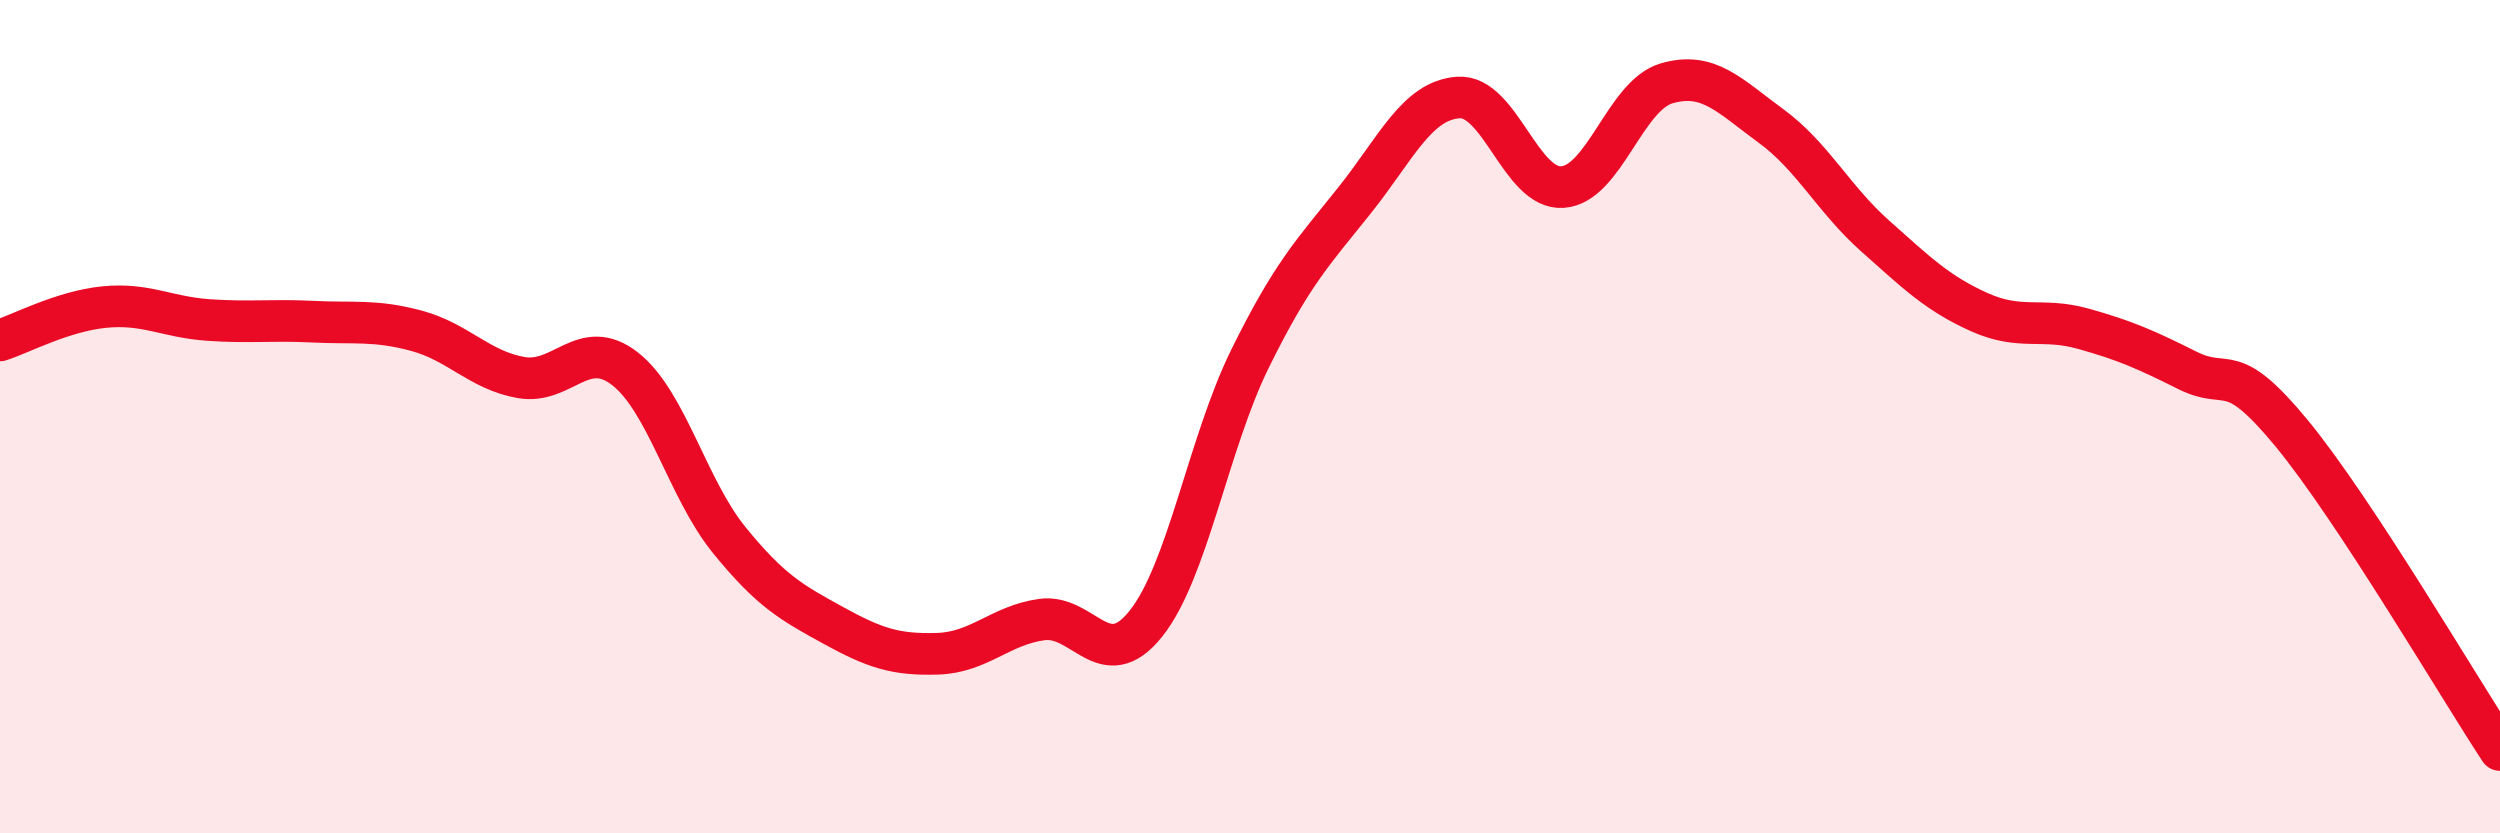
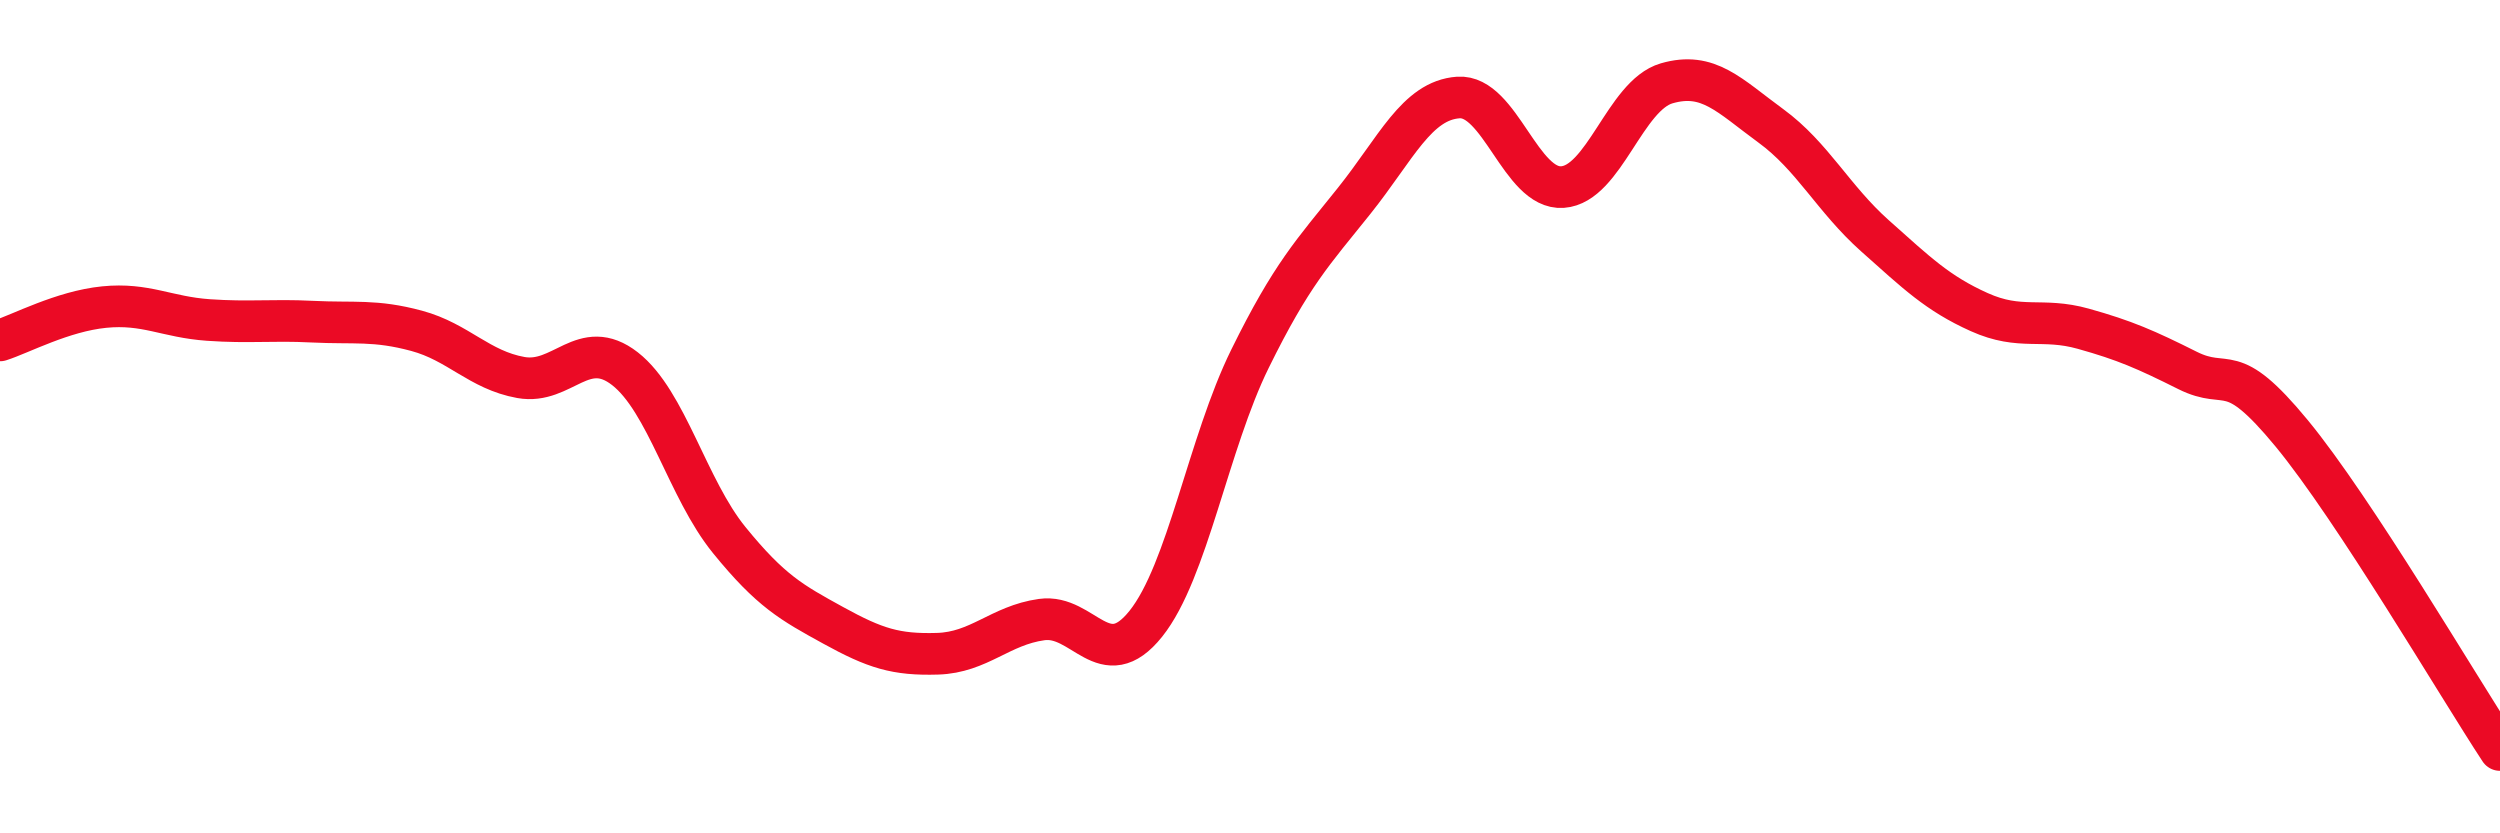
<svg xmlns="http://www.w3.org/2000/svg" width="60" height="20" viewBox="0 0 60 20">
-   <path d="M 0,8.17 C 0.5,8.01 1.5,7.47 2.5,7.37 C 3.5,7.27 4,7.61 5,7.68 C 6,7.75 6.5,7.67 7.5,7.72 C 8.5,7.77 9,7.67 10,7.94 C 11,8.21 11.5,8.88 12.5,9.06 C 13.5,9.24 14,8.07 15,8.85 C 16,9.63 16.5,11.73 17.5,12.96 C 18.5,14.19 19,14.46 20,15.01 C 21,15.56 21.5,15.72 22.5,15.69 C 23.5,15.66 24,15.01 25,14.87 C 26,14.73 26.5,16.22 27.5,14.97 C 28.5,13.72 29,10.64 30,8.61 C 31,6.58 31.5,6.07 32.5,4.82 C 33.5,3.57 34,2.41 35,2.34 C 36,2.27 36.5,4.56 37.5,4.49 C 38.5,4.42 39,2.29 40,2 C 41,1.71 41.5,2.29 42.5,3.02 C 43.5,3.75 44,4.77 45,5.66 C 46,6.55 46.5,7.04 47.5,7.49 C 48.5,7.94 49,7.61 50,7.89 C 51,8.17 51.5,8.39 52.5,8.89 C 53.5,9.39 53.5,8.58 55,10.4 C 56.5,12.22 59,16.48 60,18L60 20L0 20Z" fill="#EB0A25" opacity="0.1" stroke-linecap="round" stroke-linejoin="round" />
  <path d="M 0,8.17 C 0.5,8.01 1.5,7.47 2.5,7.37 C 3.5,7.27 4,7.61 5,7.68 C 6,7.75 6.5,7.67 7.5,7.72 C 8.5,7.77 9,7.67 10,7.94 C 11,8.21 11.5,8.88 12.5,9.06 C 13.5,9.24 14,8.07 15,8.85 C 16,9.63 16.5,11.73 17.5,12.96 C 18.5,14.19 19,14.46 20,15.01 C 21,15.56 21.5,15.72 22.5,15.69 C 23.5,15.66 24,15.01 25,14.87 C 26,14.73 26.5,16.22 27.5,14.97 C 28.5,13.72 29,10.64 30,8.61 C 31,6.58 31.5,6.07 32.5,4.82 C 33.5,3.57 34,2.41 35,2.34 C 36,2.27 36.5,4.56 37.5,4.49 C 38.5,4.42 39,2.29 40,2 C 41,1.71 41.5,2.29 42.5,3.02 C 43.5,3.75 44,4.77 45,5.66 C 46,6.55 46.5,7.04 47.5,7.49 C 48.5,7.94 49,7.61 50,7.89 C 51,8.17 51.5,8.39 52.5,8.89 C 53.5,9.39 53.5,8.58 55,10.4 C 56.5,12.22 59,16.48 60,18" stroke="#EB0A25" stroke-width="1" fill="none" stroke-linecap="round" stroke-linejoin="round" />
</svg>